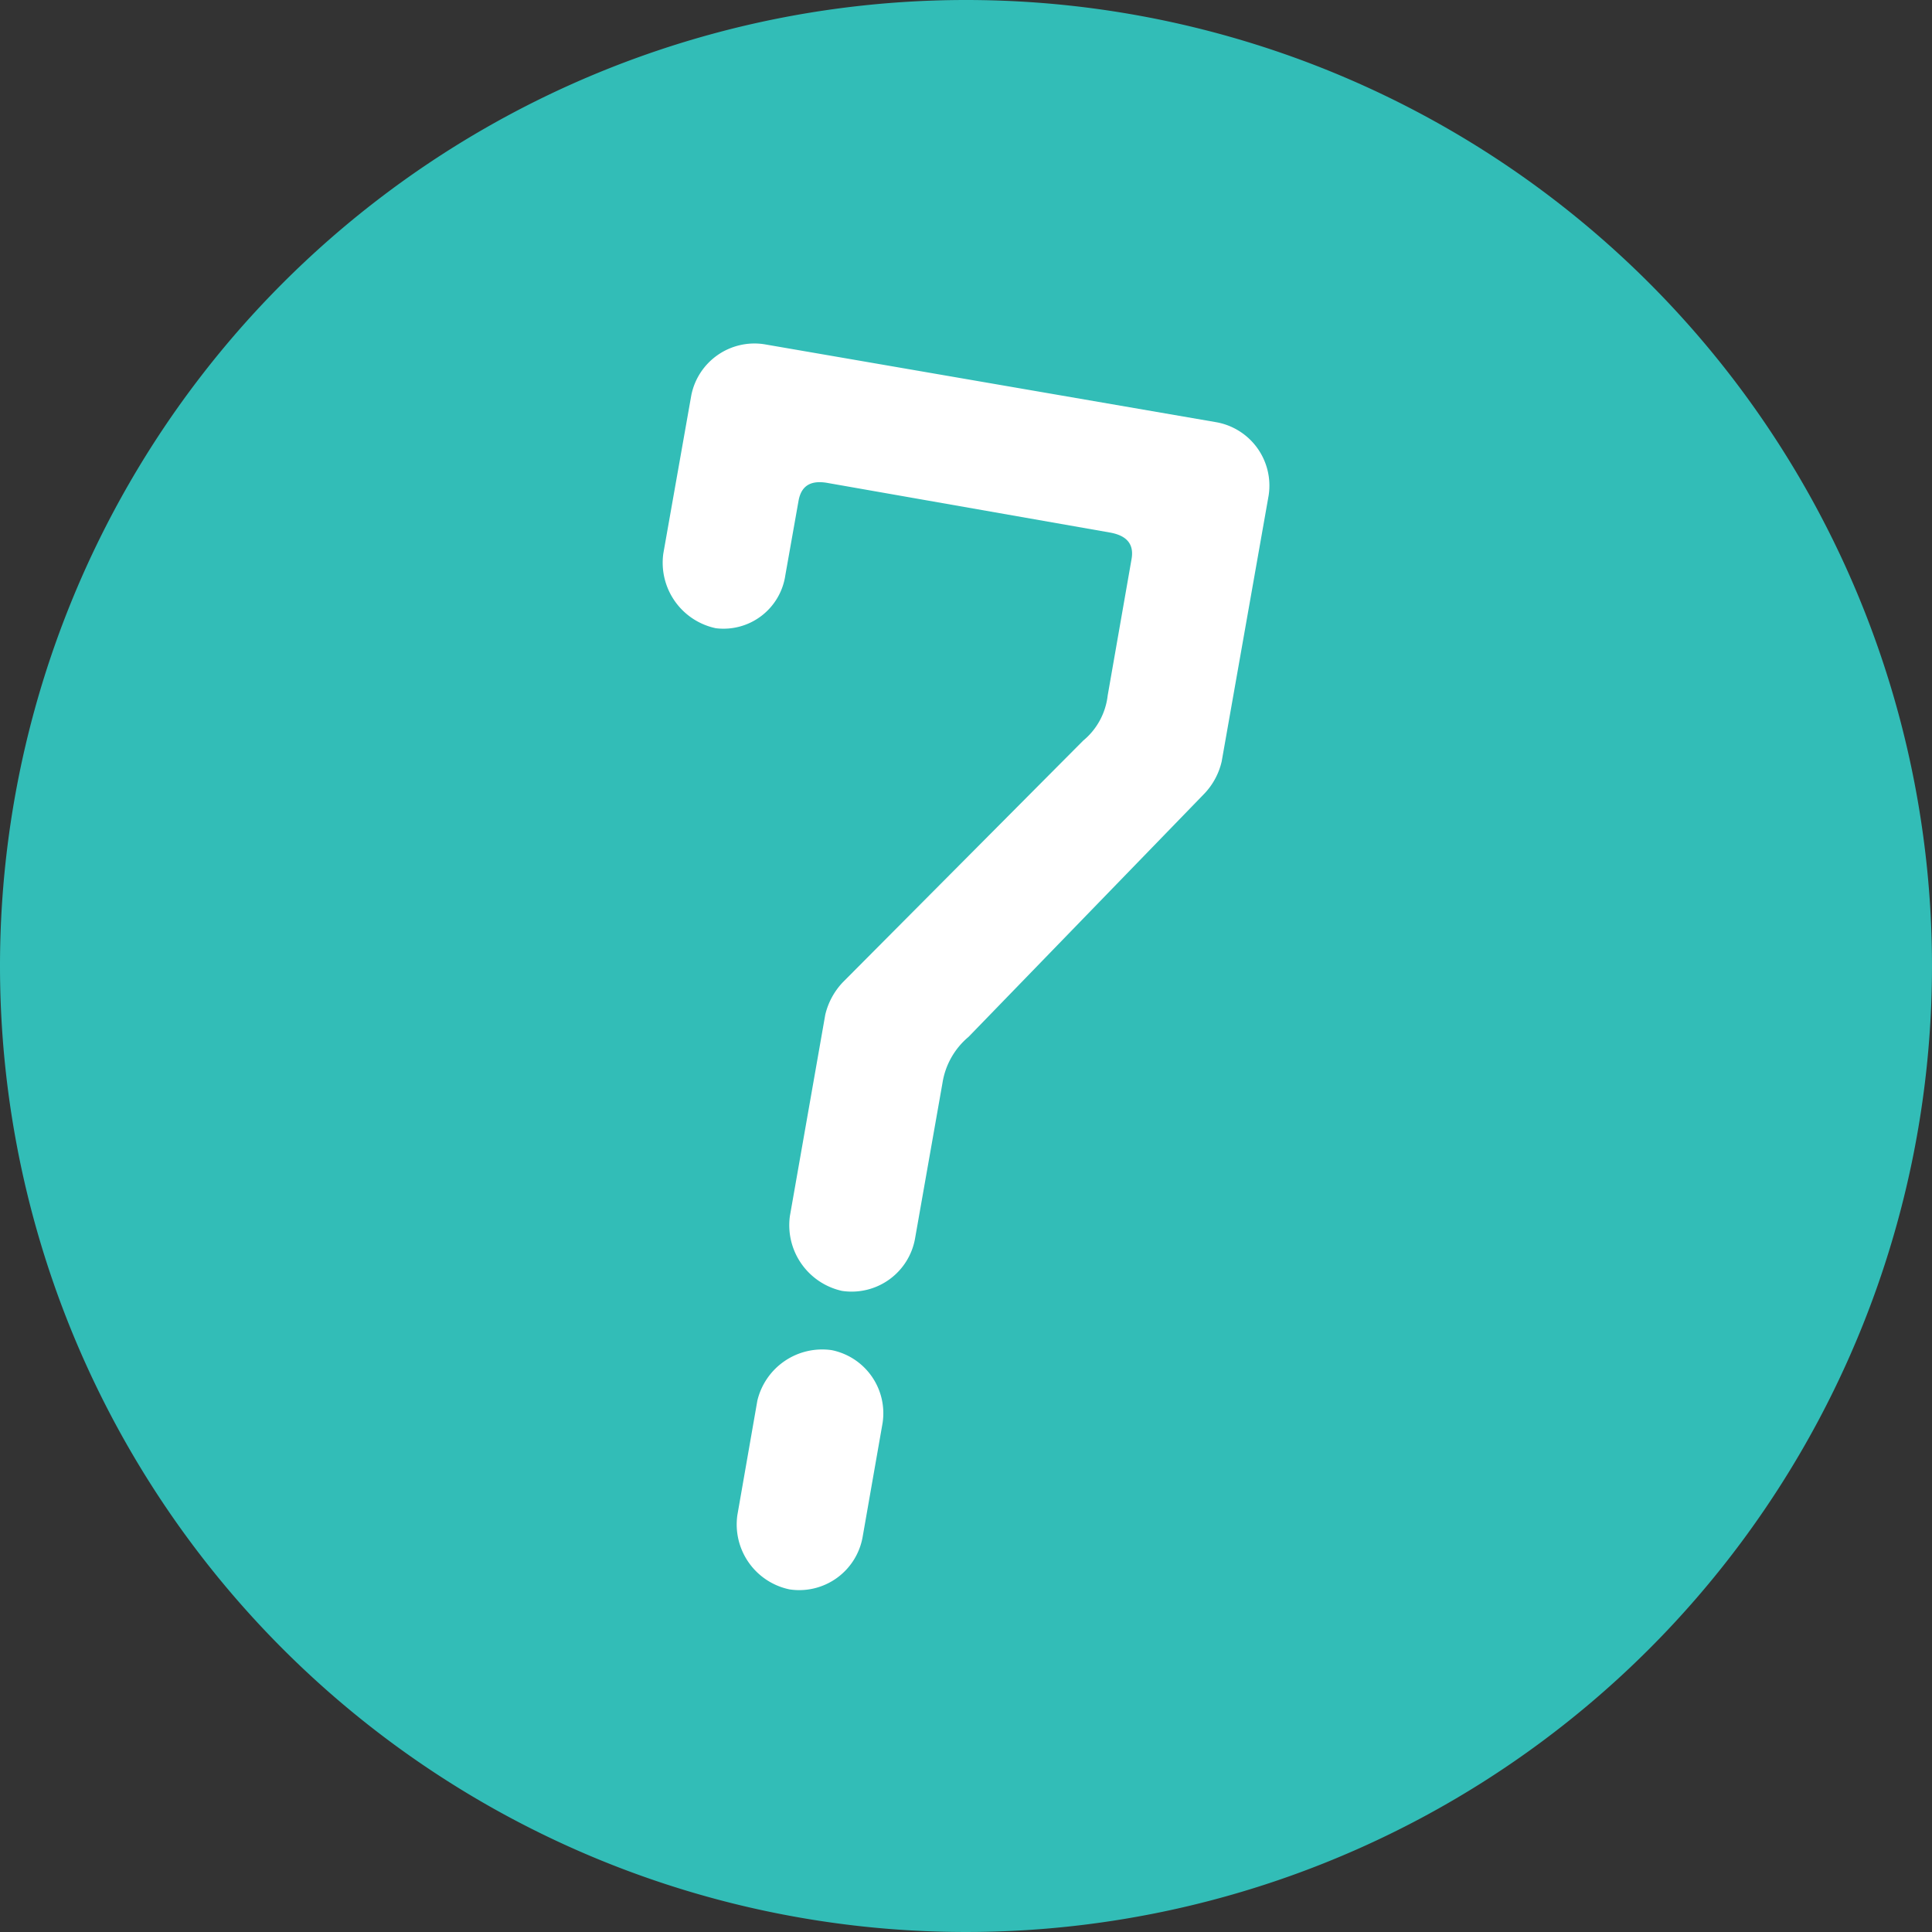
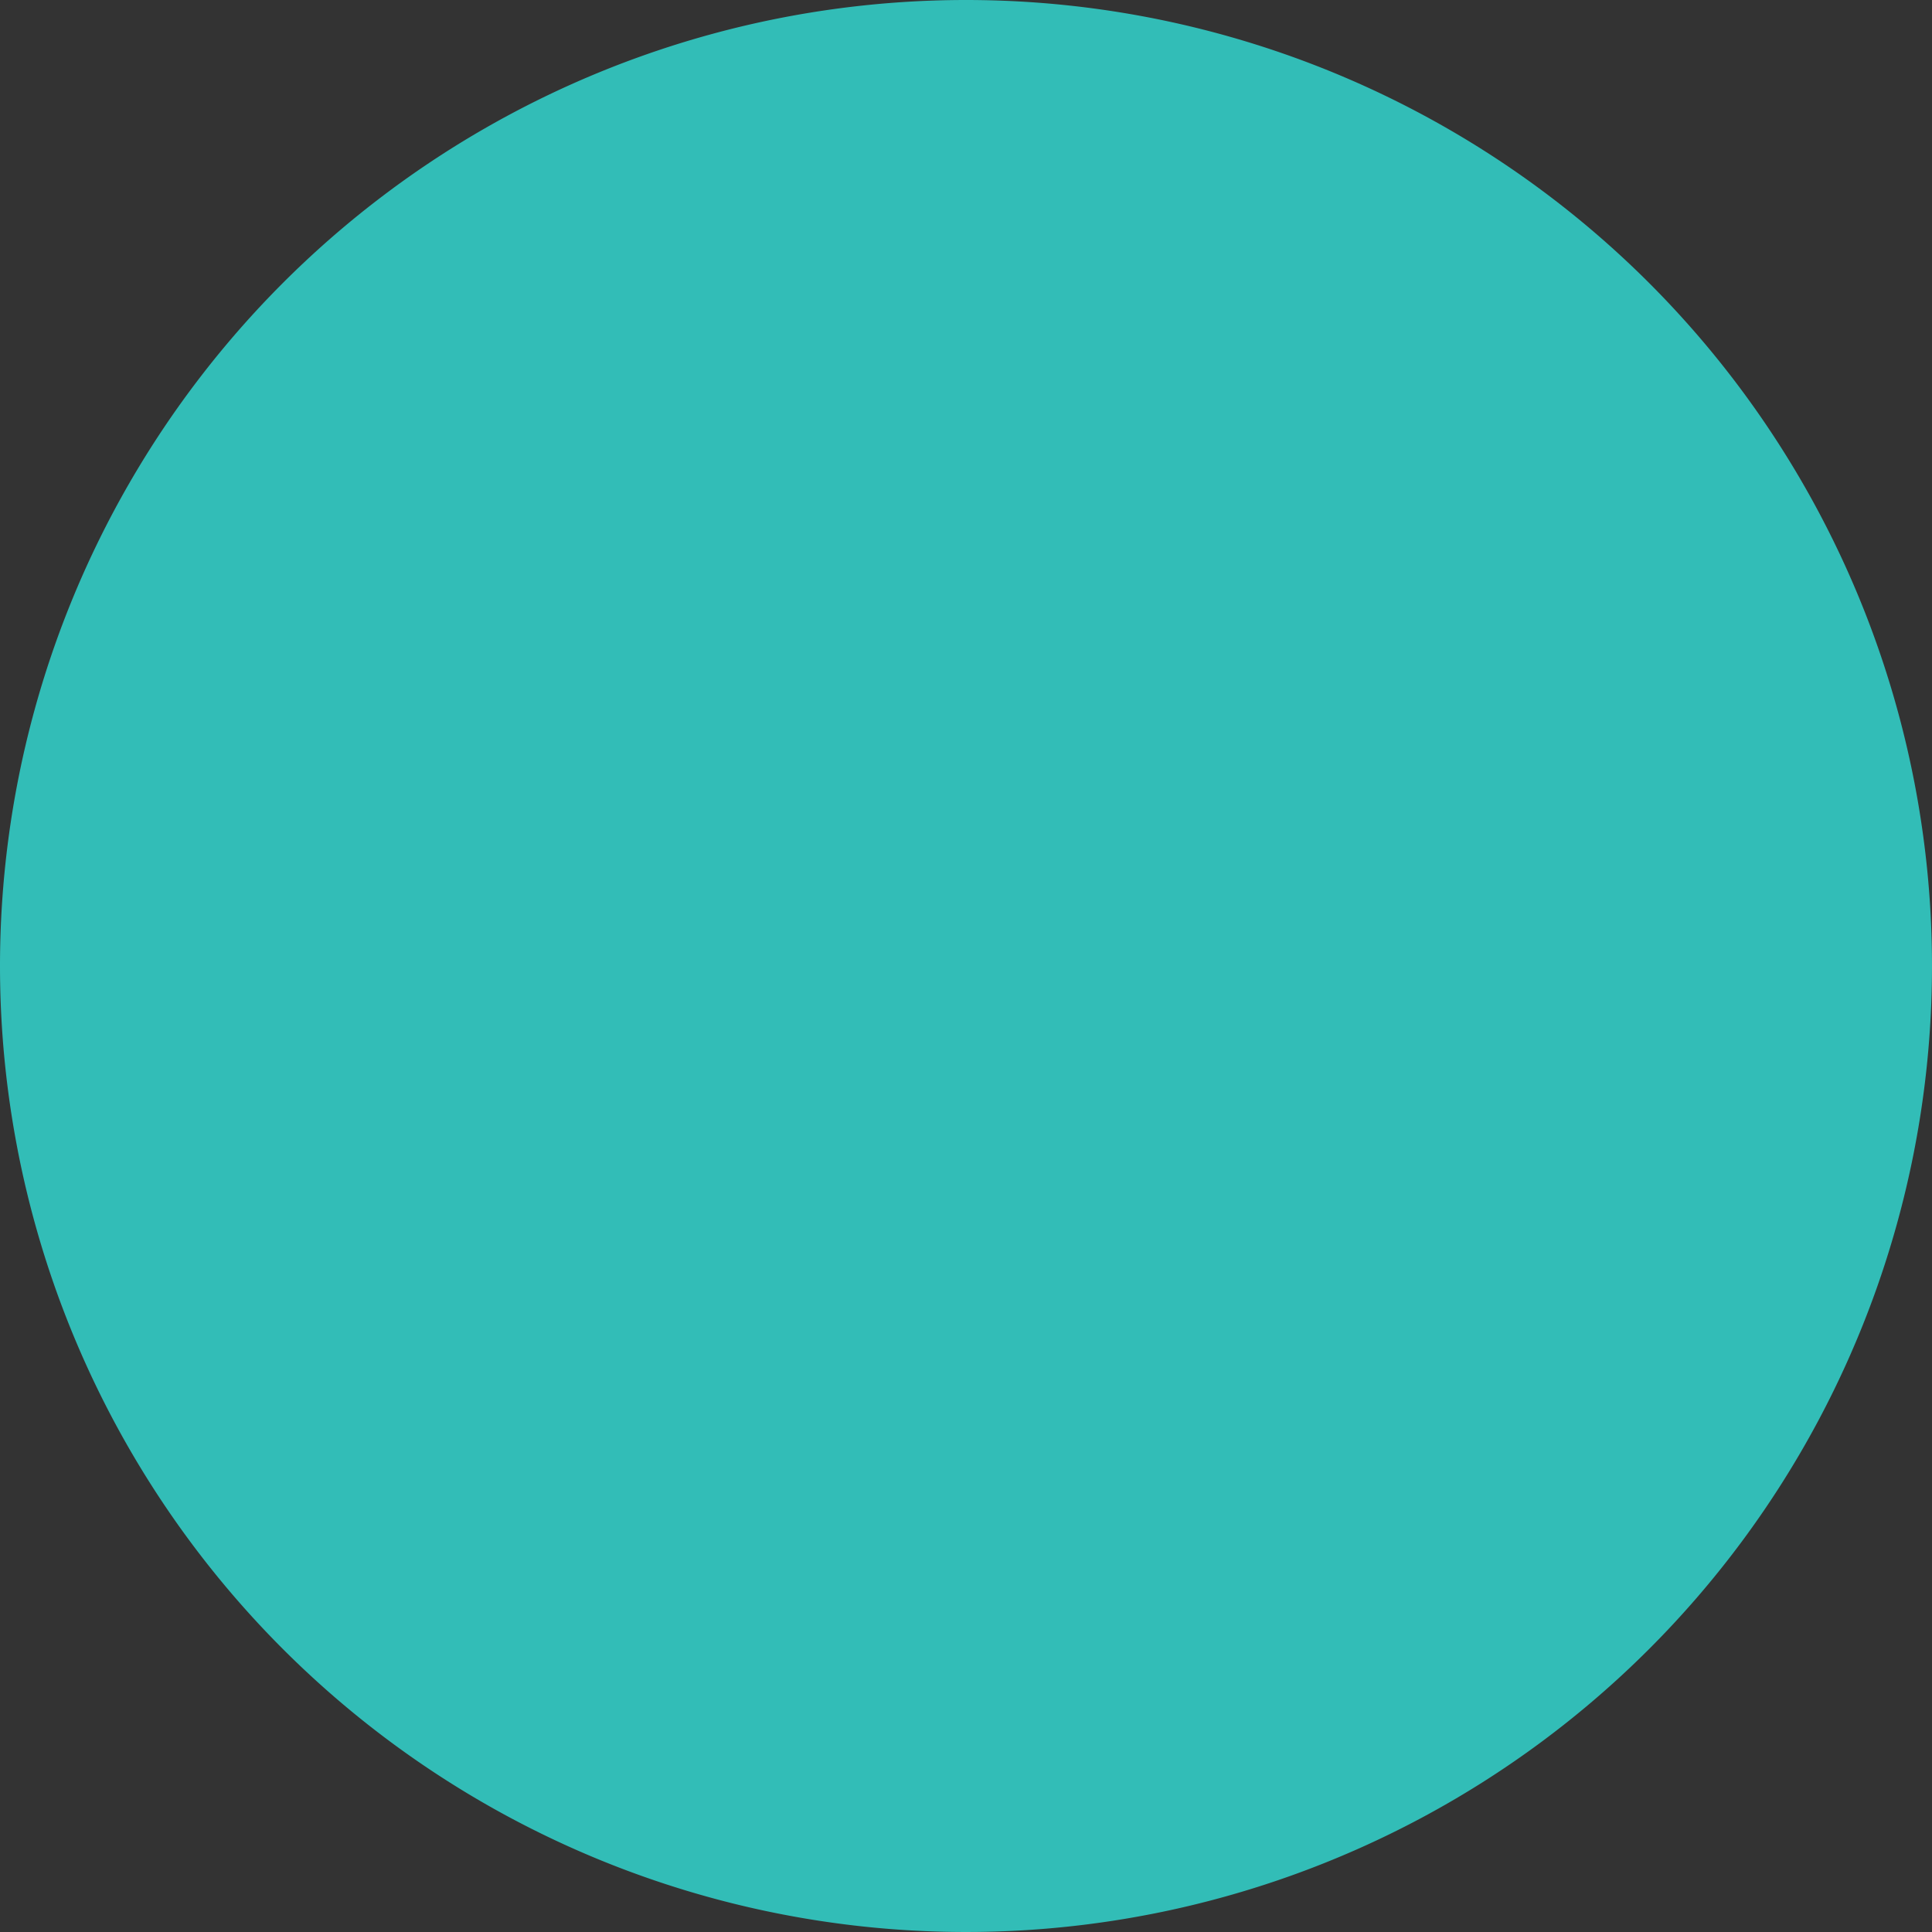
<svg xmlns="http://www.w3.org/2000/svg" viewBox="0 0 60 60">
  <rect x="0" y="0" width="60" height="60" fill="#333333" stroke="none" />
  <defs>
    <style>.cls-1{fill:#fff;}.cls-2{fill:#32bdb7;}</style>
  </defs>
  <g id="吹き出し">
    <path class="cls-1" d="M37.76,13.11a2,2,0,0,1,1.64,2.27l-1.46,8.27a2.15,2.15,0,0,1-.54,1l-7.32,7.55a2.34,2.34,0,0,0-.81,1.43l-.85,4.82a2,2,0,0,1-2.27,1.64,2.09,2.09,0,0,1-1.62-2.32l1.1-6.26a2.2,2.2,0,0,1,.54-1L33.64,23a2.13,2.13,0,0,0,.76-1.4l.74-4.23c.09-.49-.17-.74-.66-.83L25.71,15c-.49-.09-.82.05-.91.55l-.41,2.31a1.94,1.94,0,0,1-2.16,1.65,2.08,2.08,0,0,1-1.63-2.32l.87-4.92a2,2,0,0,1,2.26-1.58ZM23.52,43.5a2.07,2.07,0,0,1,2.31-1.57,2,2,0,0,1,1.58,2.26l-.62,3.54a2,2,0,0,1-2.27,1.63,2.06,2.06,0,0,1-1.62-2.31Z" />
    <path class="cls-2" d="M0,30A30,30,0,1,0,30,0,30,30,0,0,0,0,30Z" />
-     <path class="cls-1" d="M37.76,13.11a2,2,0,0,1,1.64,2.27l-1.46,8.27a2.15,2.15,0,0,1-.54,1l-7.32,7.55a2.34,2.34,0,0,0-.81,1.43l-.85,4.82a2,2,0,0,1-2.27,1.64,2.09,2.09,0,0,1-1.62-2.32l1.1-6.26a2.2,2.2,0,0,1,.54-1L33.64,23a2.13,2.13,0,0,0,.76-1.4l.74-4.23c.09-.49-.17-.74-.66-.83L25.71,15c-.49-.09-.82.05-.91.55l-.41,2.31a1.94,1.94,0,0,1-2.16,1.65,2.08,2.08,0,0,1-1.63-2.32l.87-4.92a2,2,0,0,1,2.26-1.58ZM23.52,43.5a2.07,2.07,0,0,1,2.31-1.57,2,2,0,0,1,1.58,2.26l-.62,3.54a2,2,0,0,1-2.27,1.63,2.06,2.06,0,0,1-1.62-2.31Z" />
  </g>
</svg>